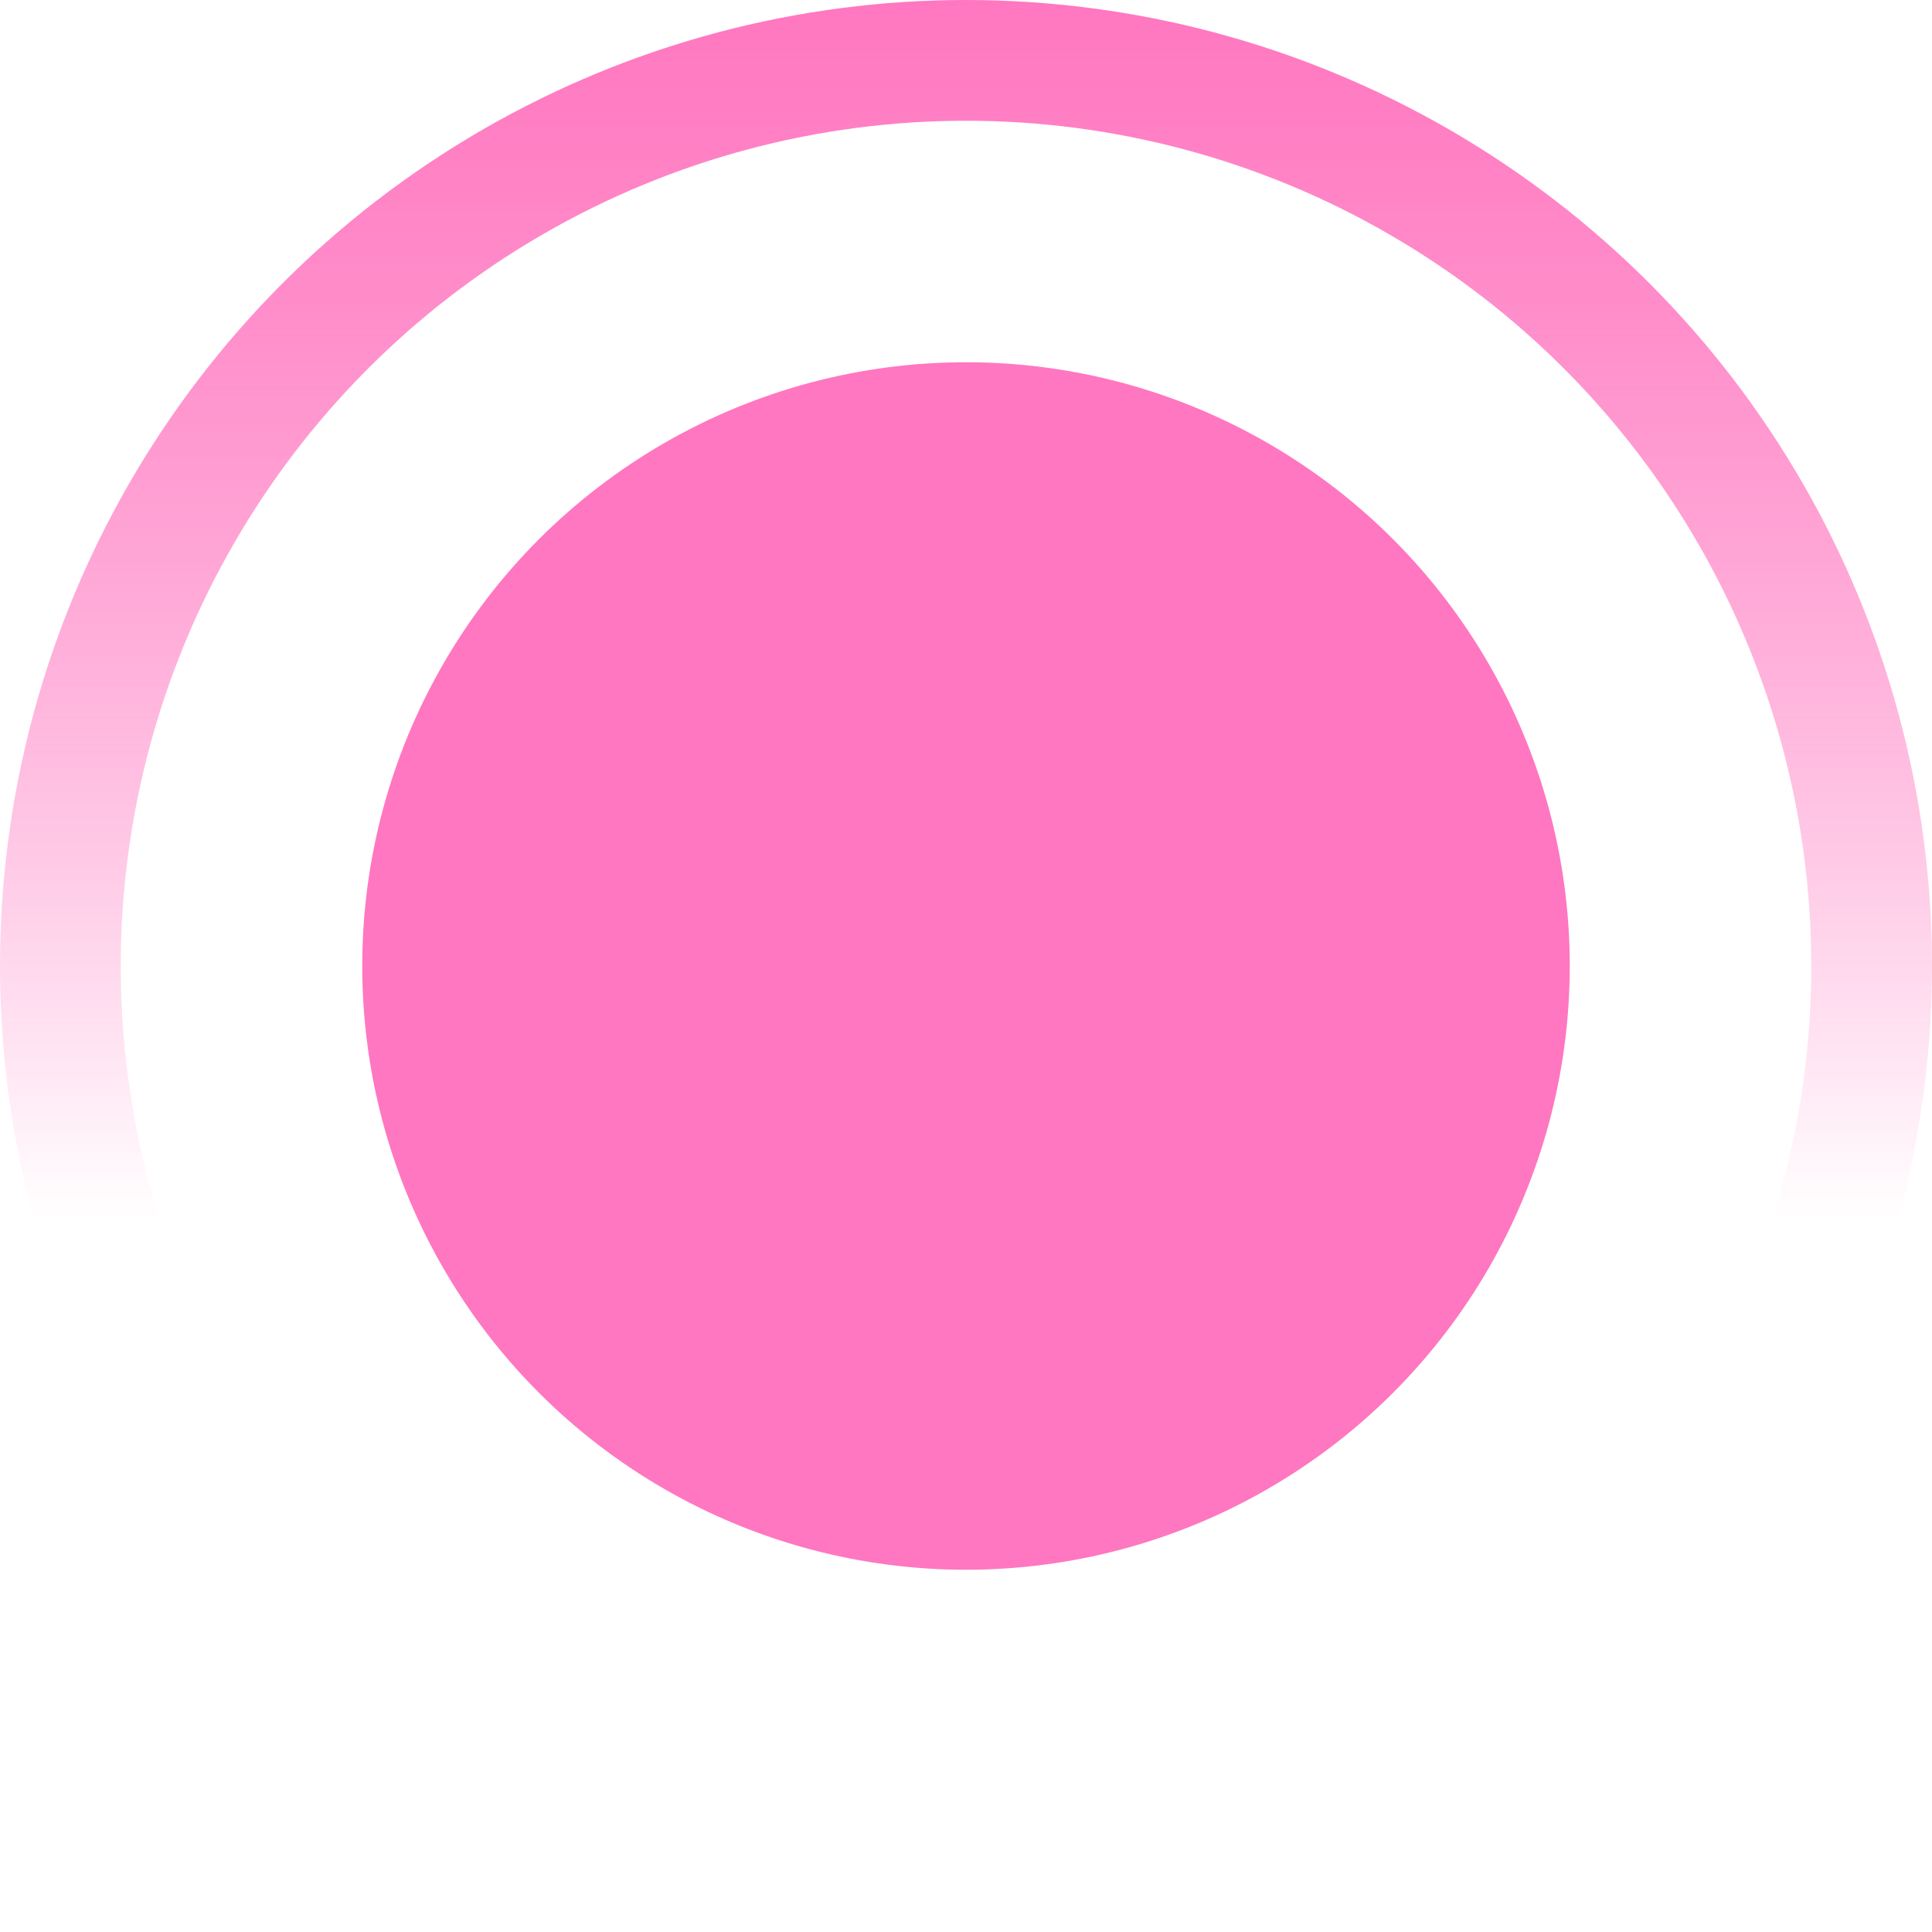
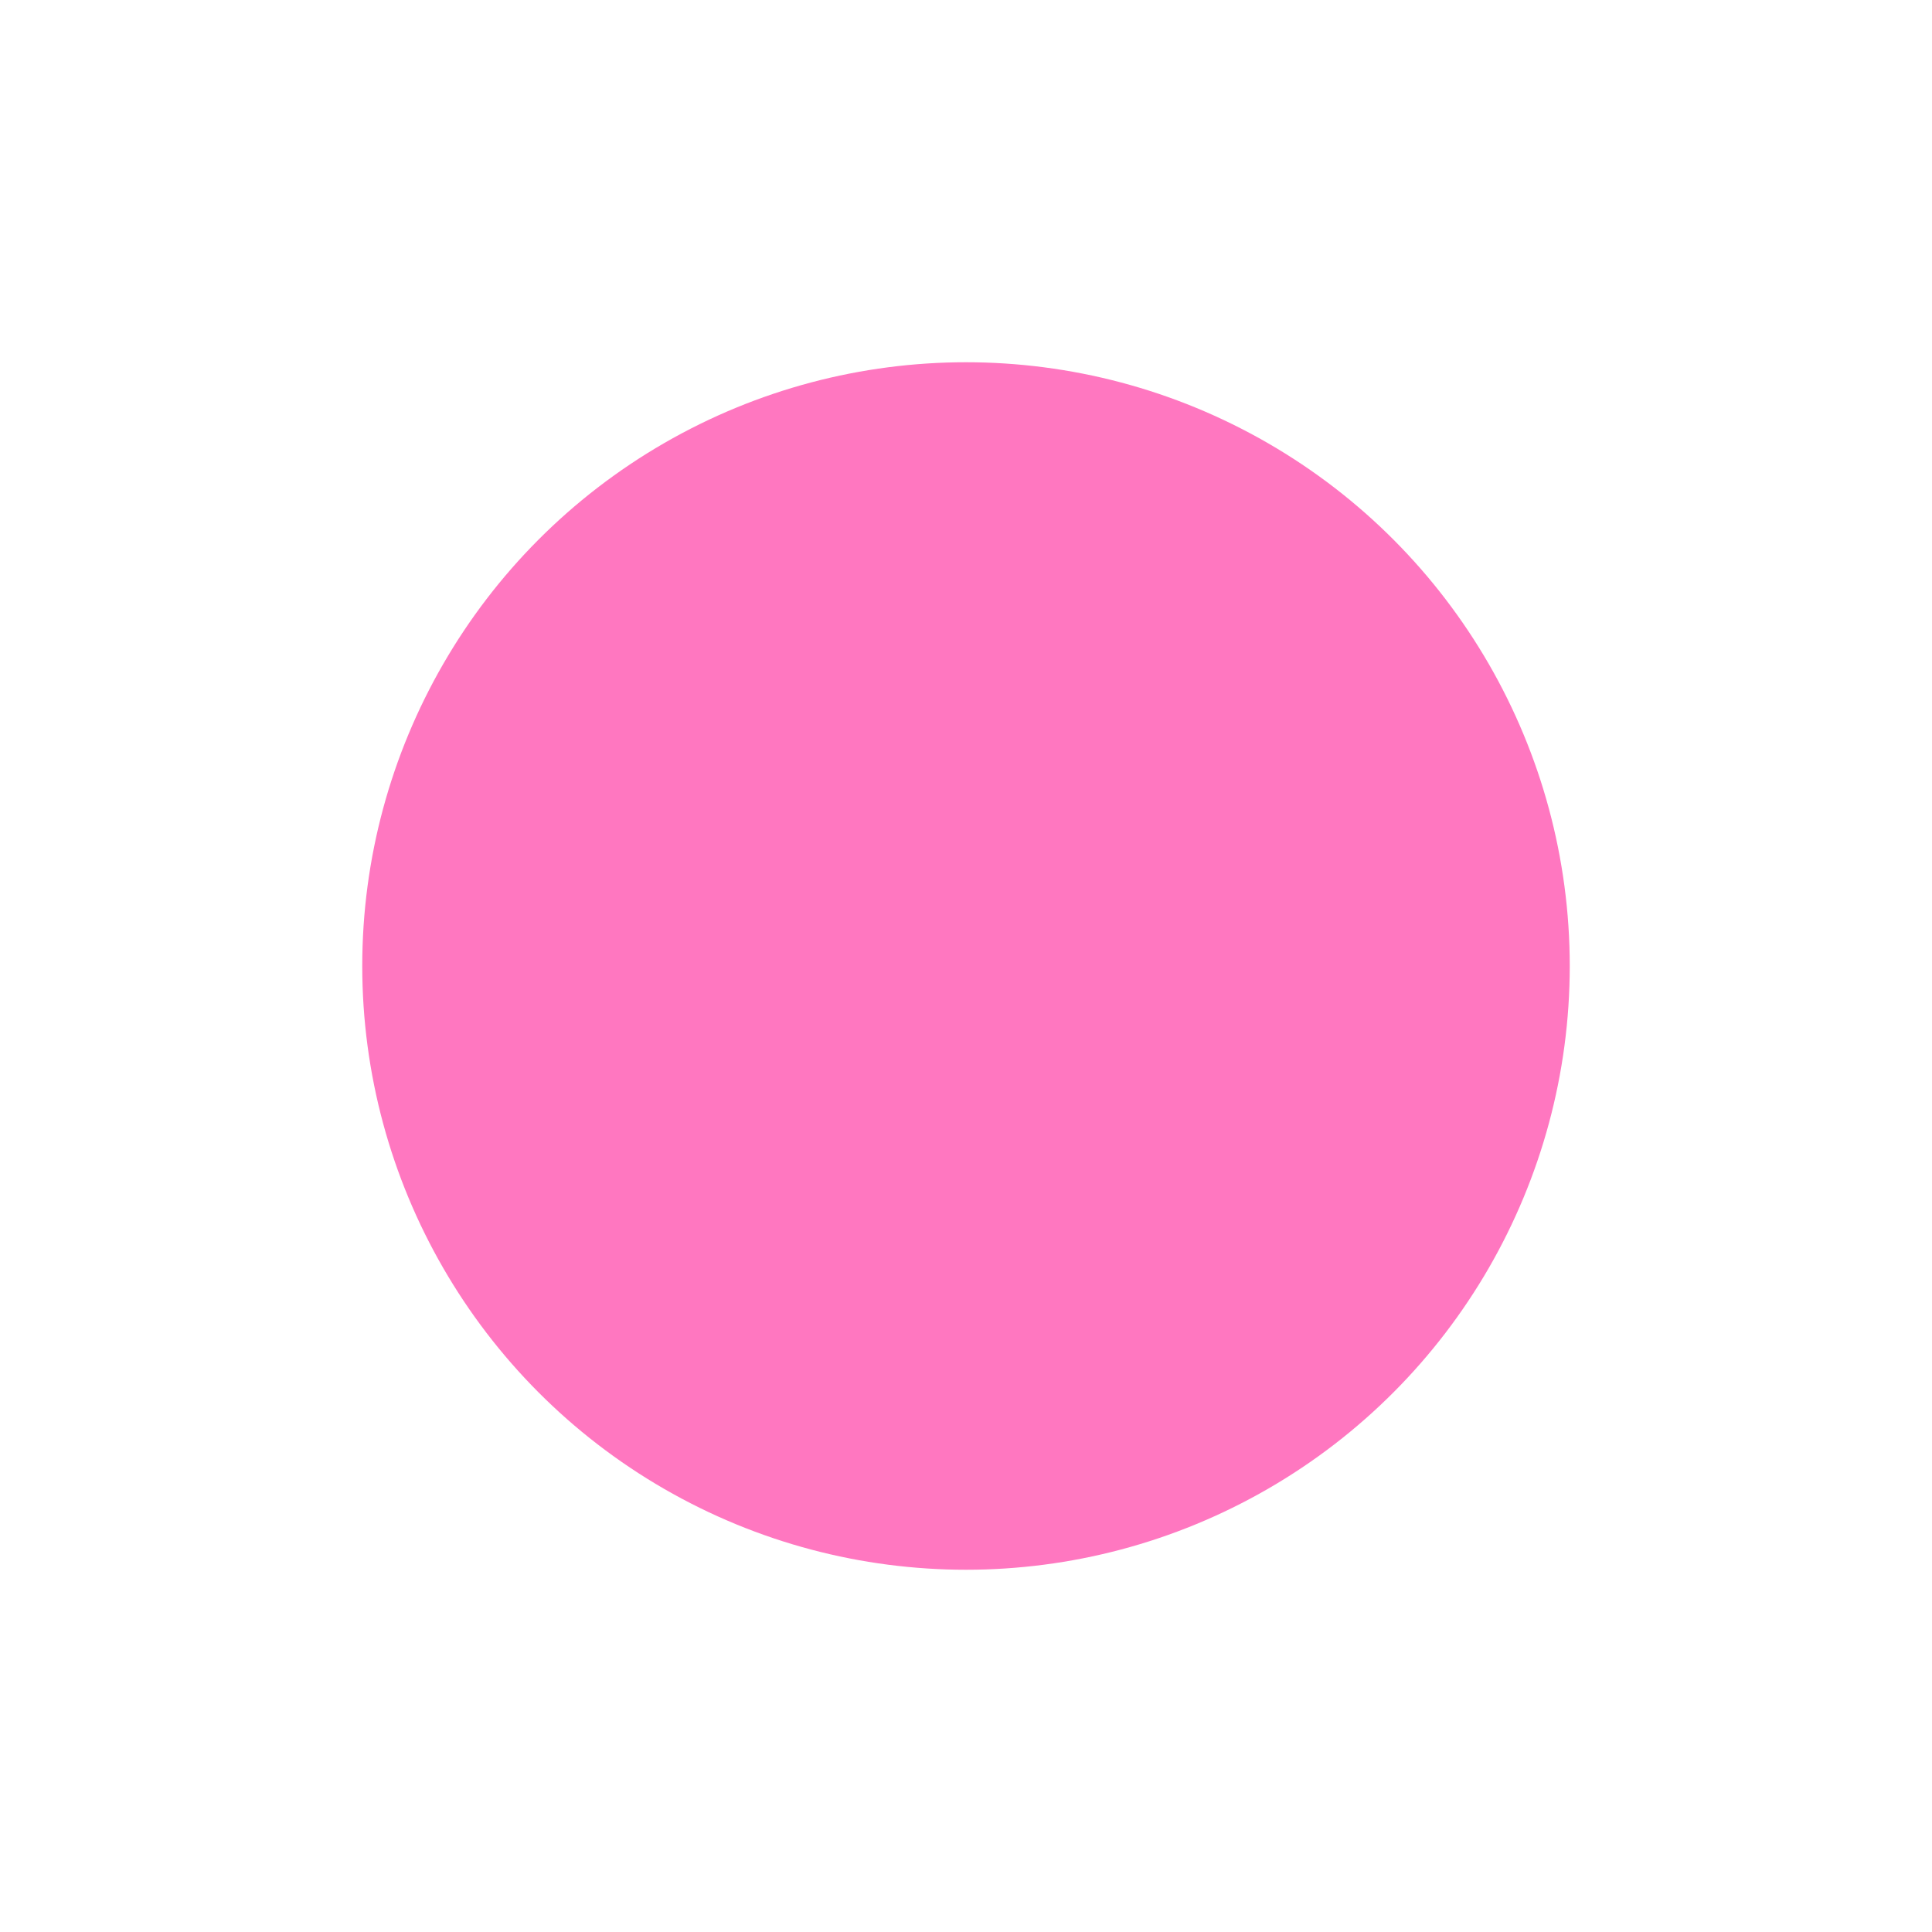
<svg xmlns="http://www.w3.org/2000/svg" width="16" height="16" viewBox="0 0 16 16" fill="none">
  <circle cx="8" cy="8" r="5" fill="#FF77C0" />
-   <circle cx="8" cy="8" r="7.5" stroke="url(#paint0_linear_233_401)" />
  <defs>
    <linearGradient id="paint0_linear_233_401" x1="8" y1="0" x2="8" y2="16" gradientUnits="userSpaceOnUse">
      <stop stop-color="#FF77C0" />
      <stop offset="0.63" stop-color="#FF37A2" stop-opacity="0" />
    </linearGradient>
  </defs>
</svg>